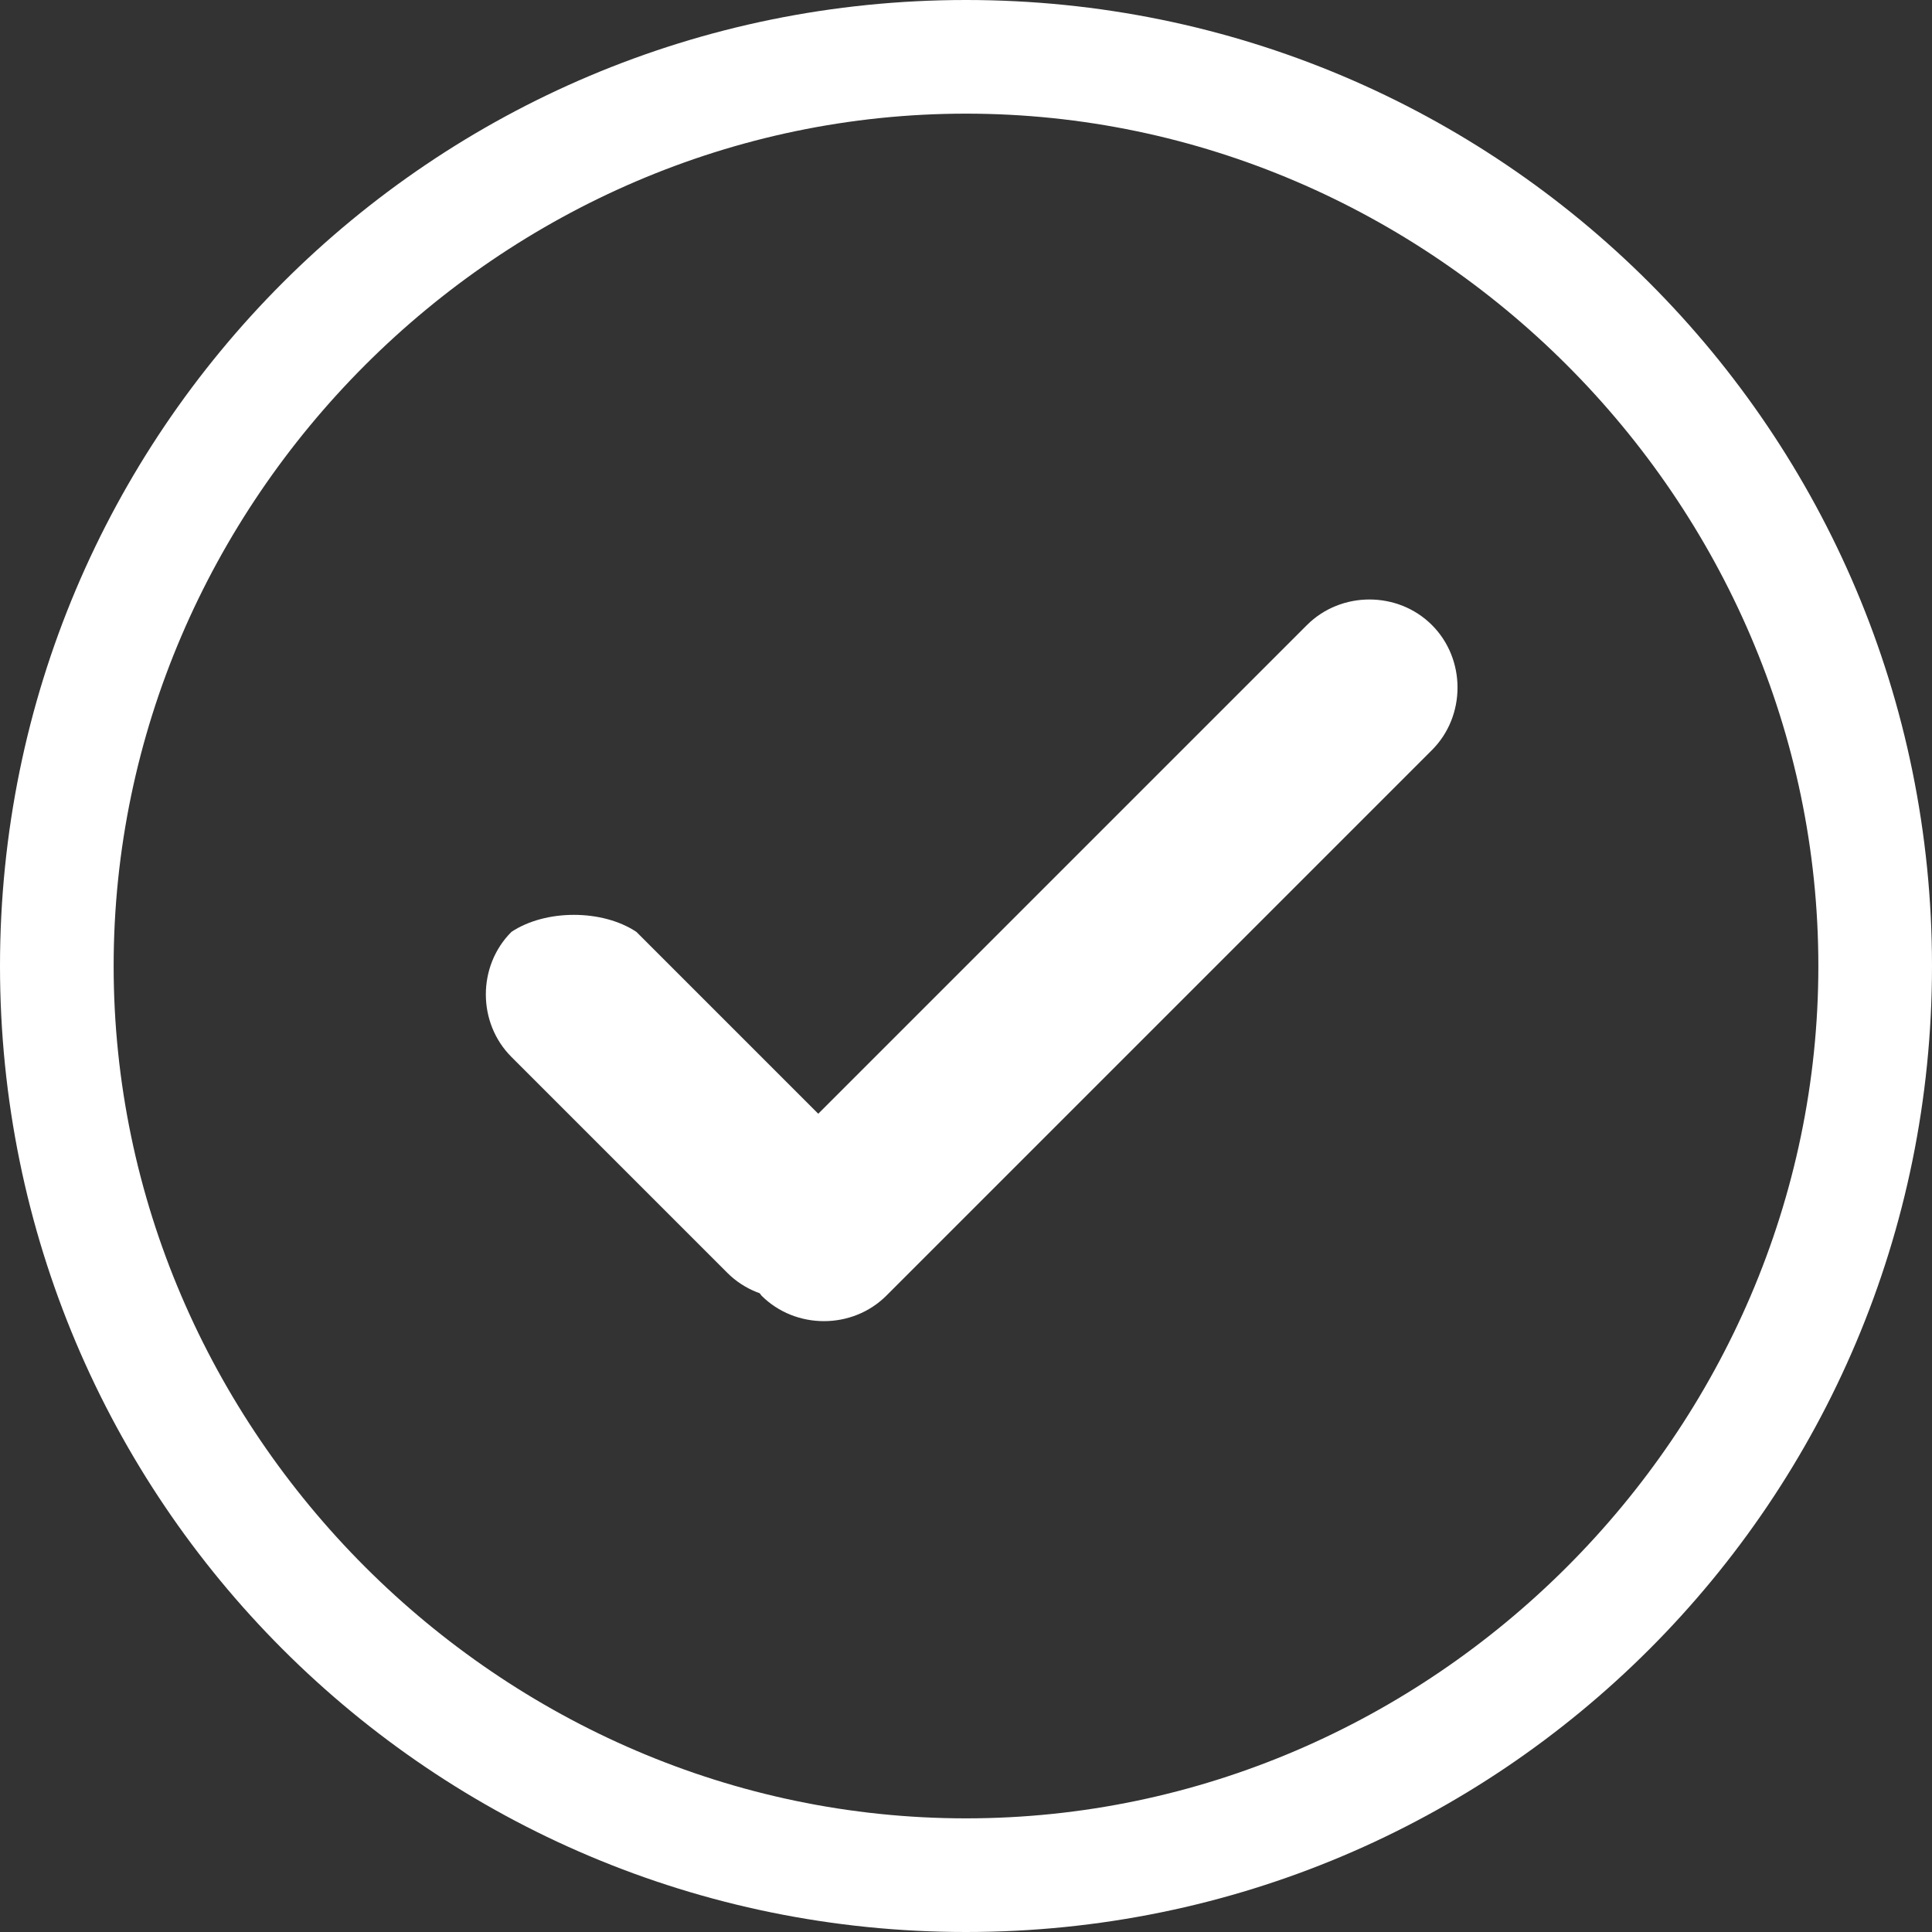
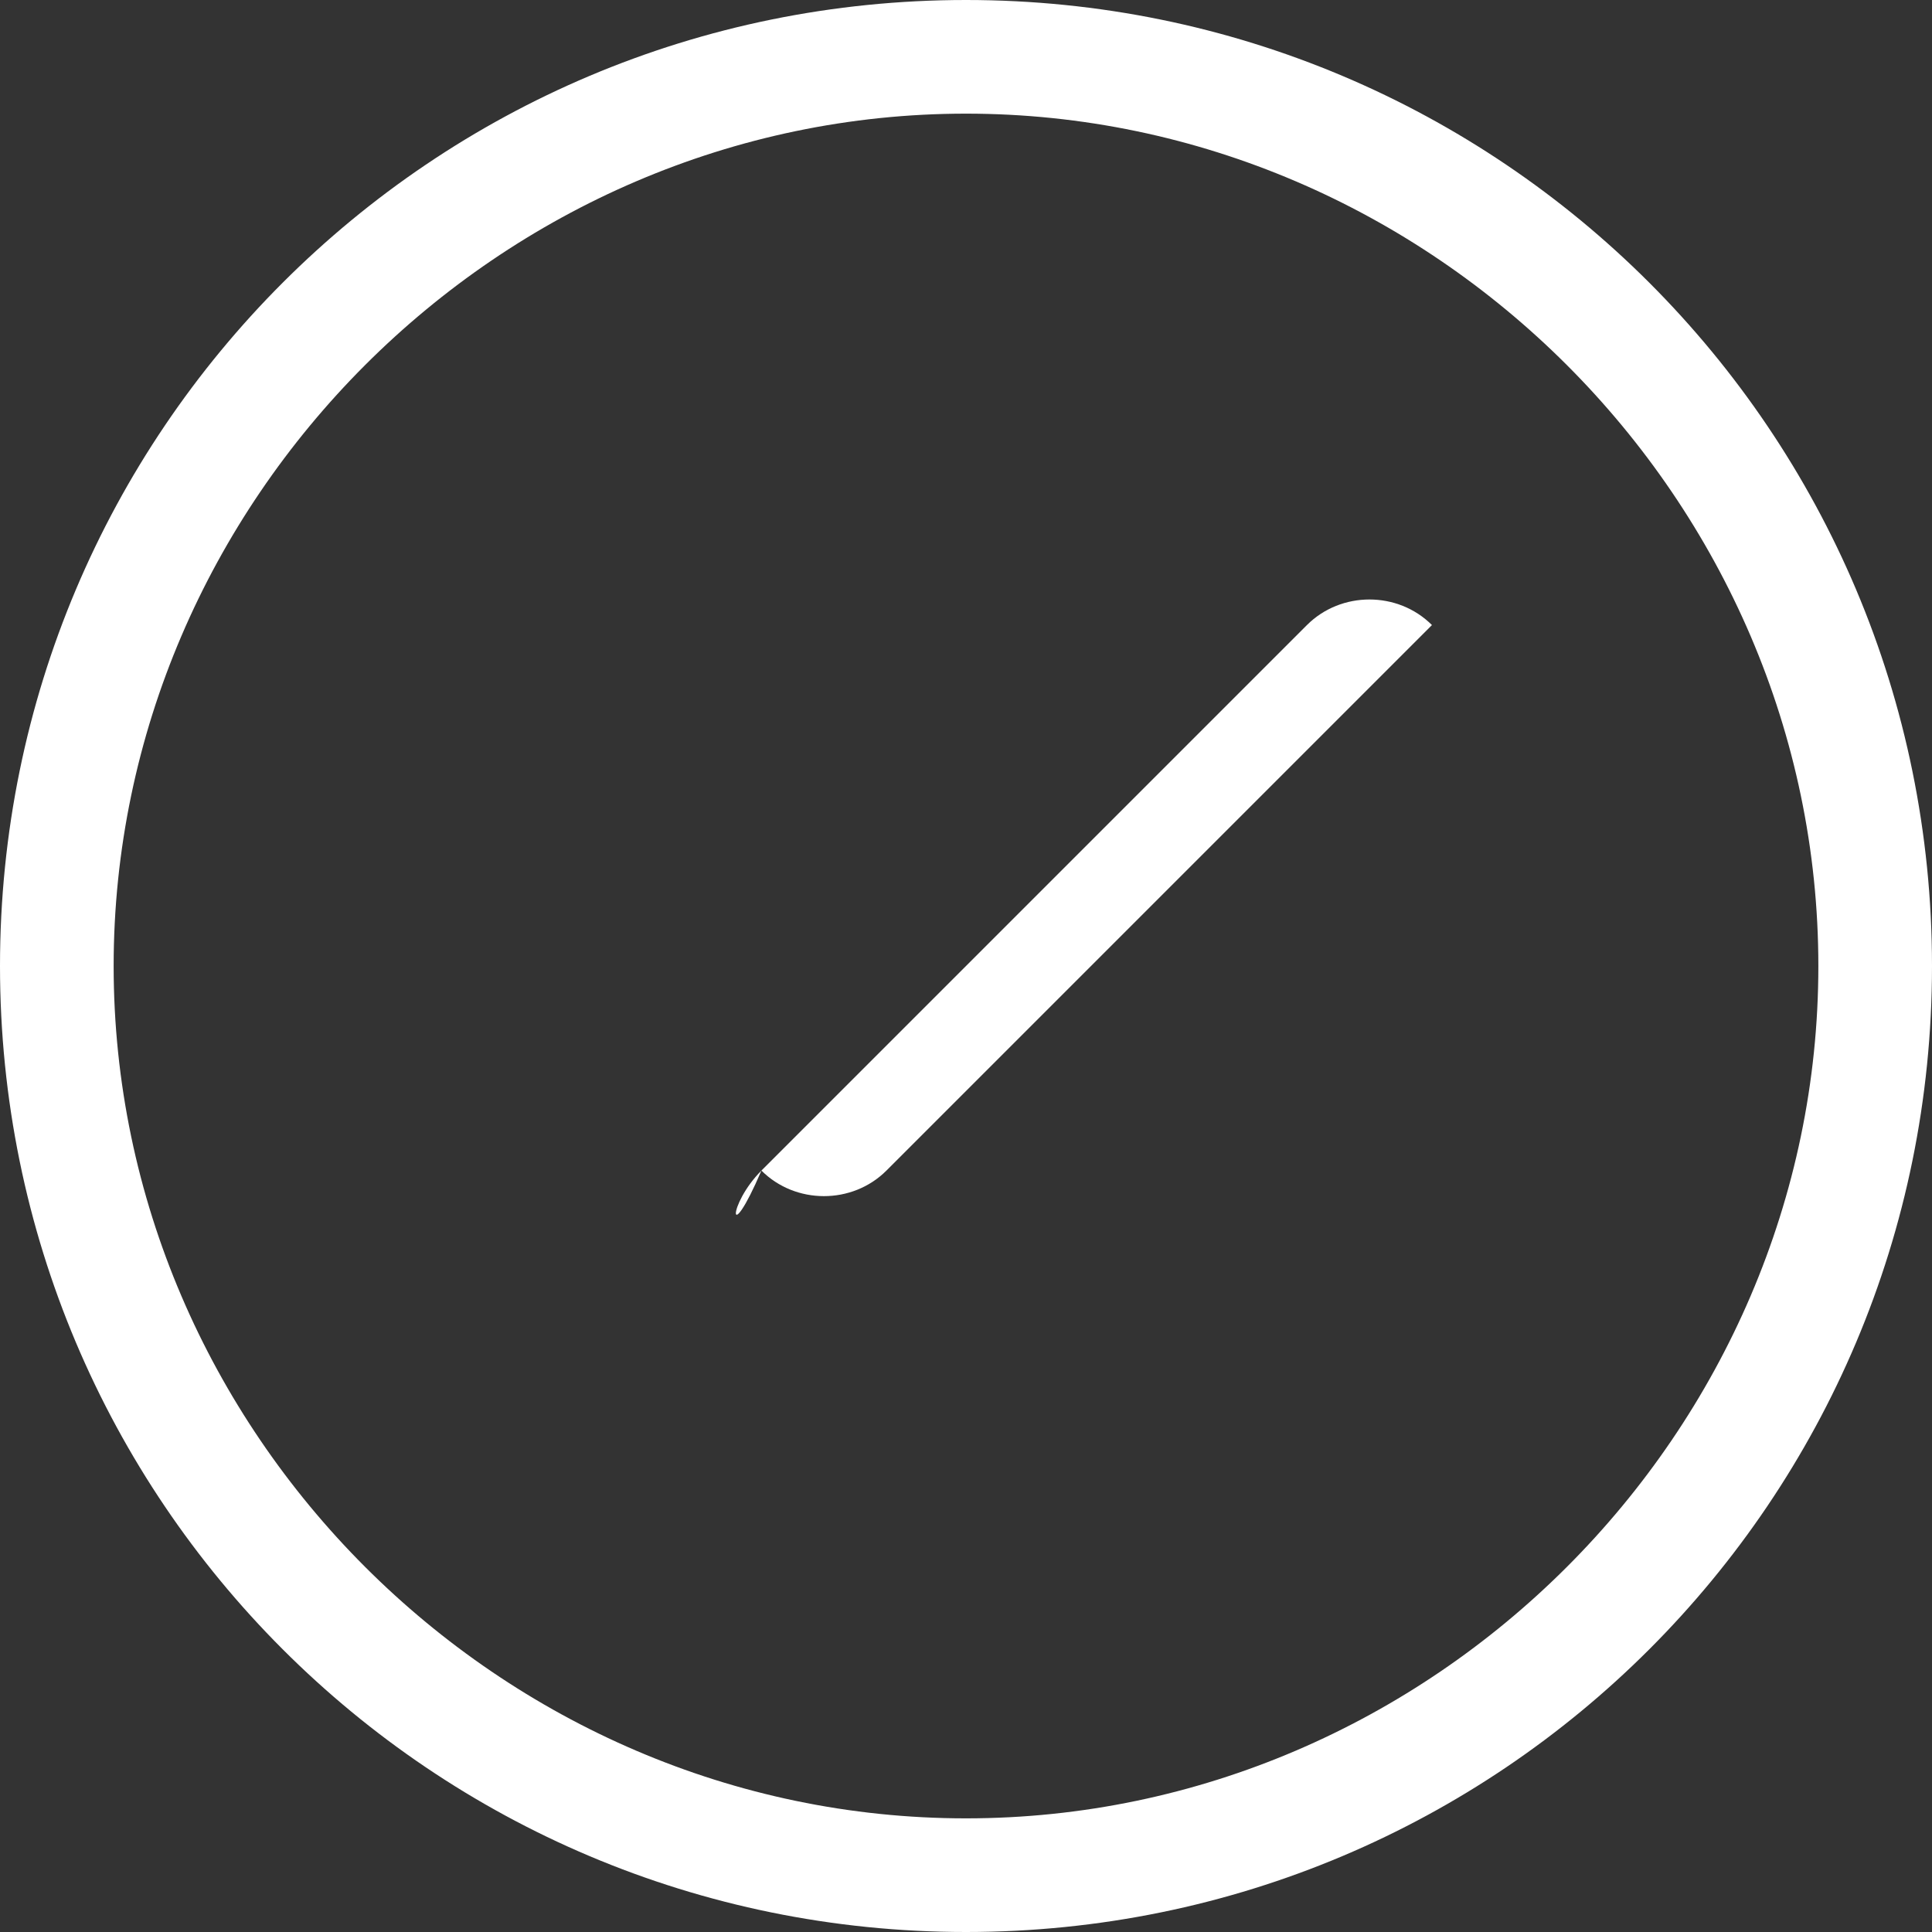
<svg xmlns="http://www.w3.org/2000/svg" version="1.1" id="Capa_1" x="0px" y="0px" viewBox="0 0 17 17" style="enable-background:new 0 0 17 17;" xml:space="preserve">
  <rect x="0" y="0" width="17" height="17" fill="#333333" stroke="none" />
  <style type="text/css">
	.st0{fill:#FFFFFF;}
	.st1{fill:none;}
</style>
  <g>
    <path class="st0" d="M8.5,17C3.8,17,0,13.2,0,8.5C0,3.8,3.8,0,8.5,0C13.2,0,17,3.8,17,8.5C17,13.2,13.2,17,8.5,17z M8.5,1   C4.4,1,1,4.4,1,8.5S4.4,16,8.5,16S16,12.6,16,8.5S12.6,1,8.5,1z" />
  </g>
  <g>
-     <path class="st0" d="M5.6,8.2l1.9,1.9c0.3,0.3,0.3,0.8,0,1.1l0,0c-0.3,0.3-0.8,0.3-1.1,0L4.5,9.3C4.2,9,4.2,8.5,4.5,8.2l0,0   C4.8,8,5.3,8,5.6,8.2z" />
-   </g>
+     </g>
  <g>
-     <path class="st0" d="M6.7,10.3l4.8-4.8c0.3-0.3,0.8-0.3,1.1,0l0,0c0.3,0.3,0.3,0.8,0,1.1l-4.8,4.8c-0.3,0.3-0.8,0.3-1.1,0l0,0   C6.4,11,6.4,10.6,6.7,10.3z" />
+     <path class="st0" d="M6.7,10.3l4.8-4.8c0.3-0.3,0.8-0.3,1.1,0l0,0l-4.8,4.8c-0.3,0.3-0.8,0.3-1.1,0l0,0   C6.4,11,6.4,10.6,6.7,10.3z" />
  </g>
  <g>
    <rect class="st1" width="17" height="17" />
  </g>
</svg>